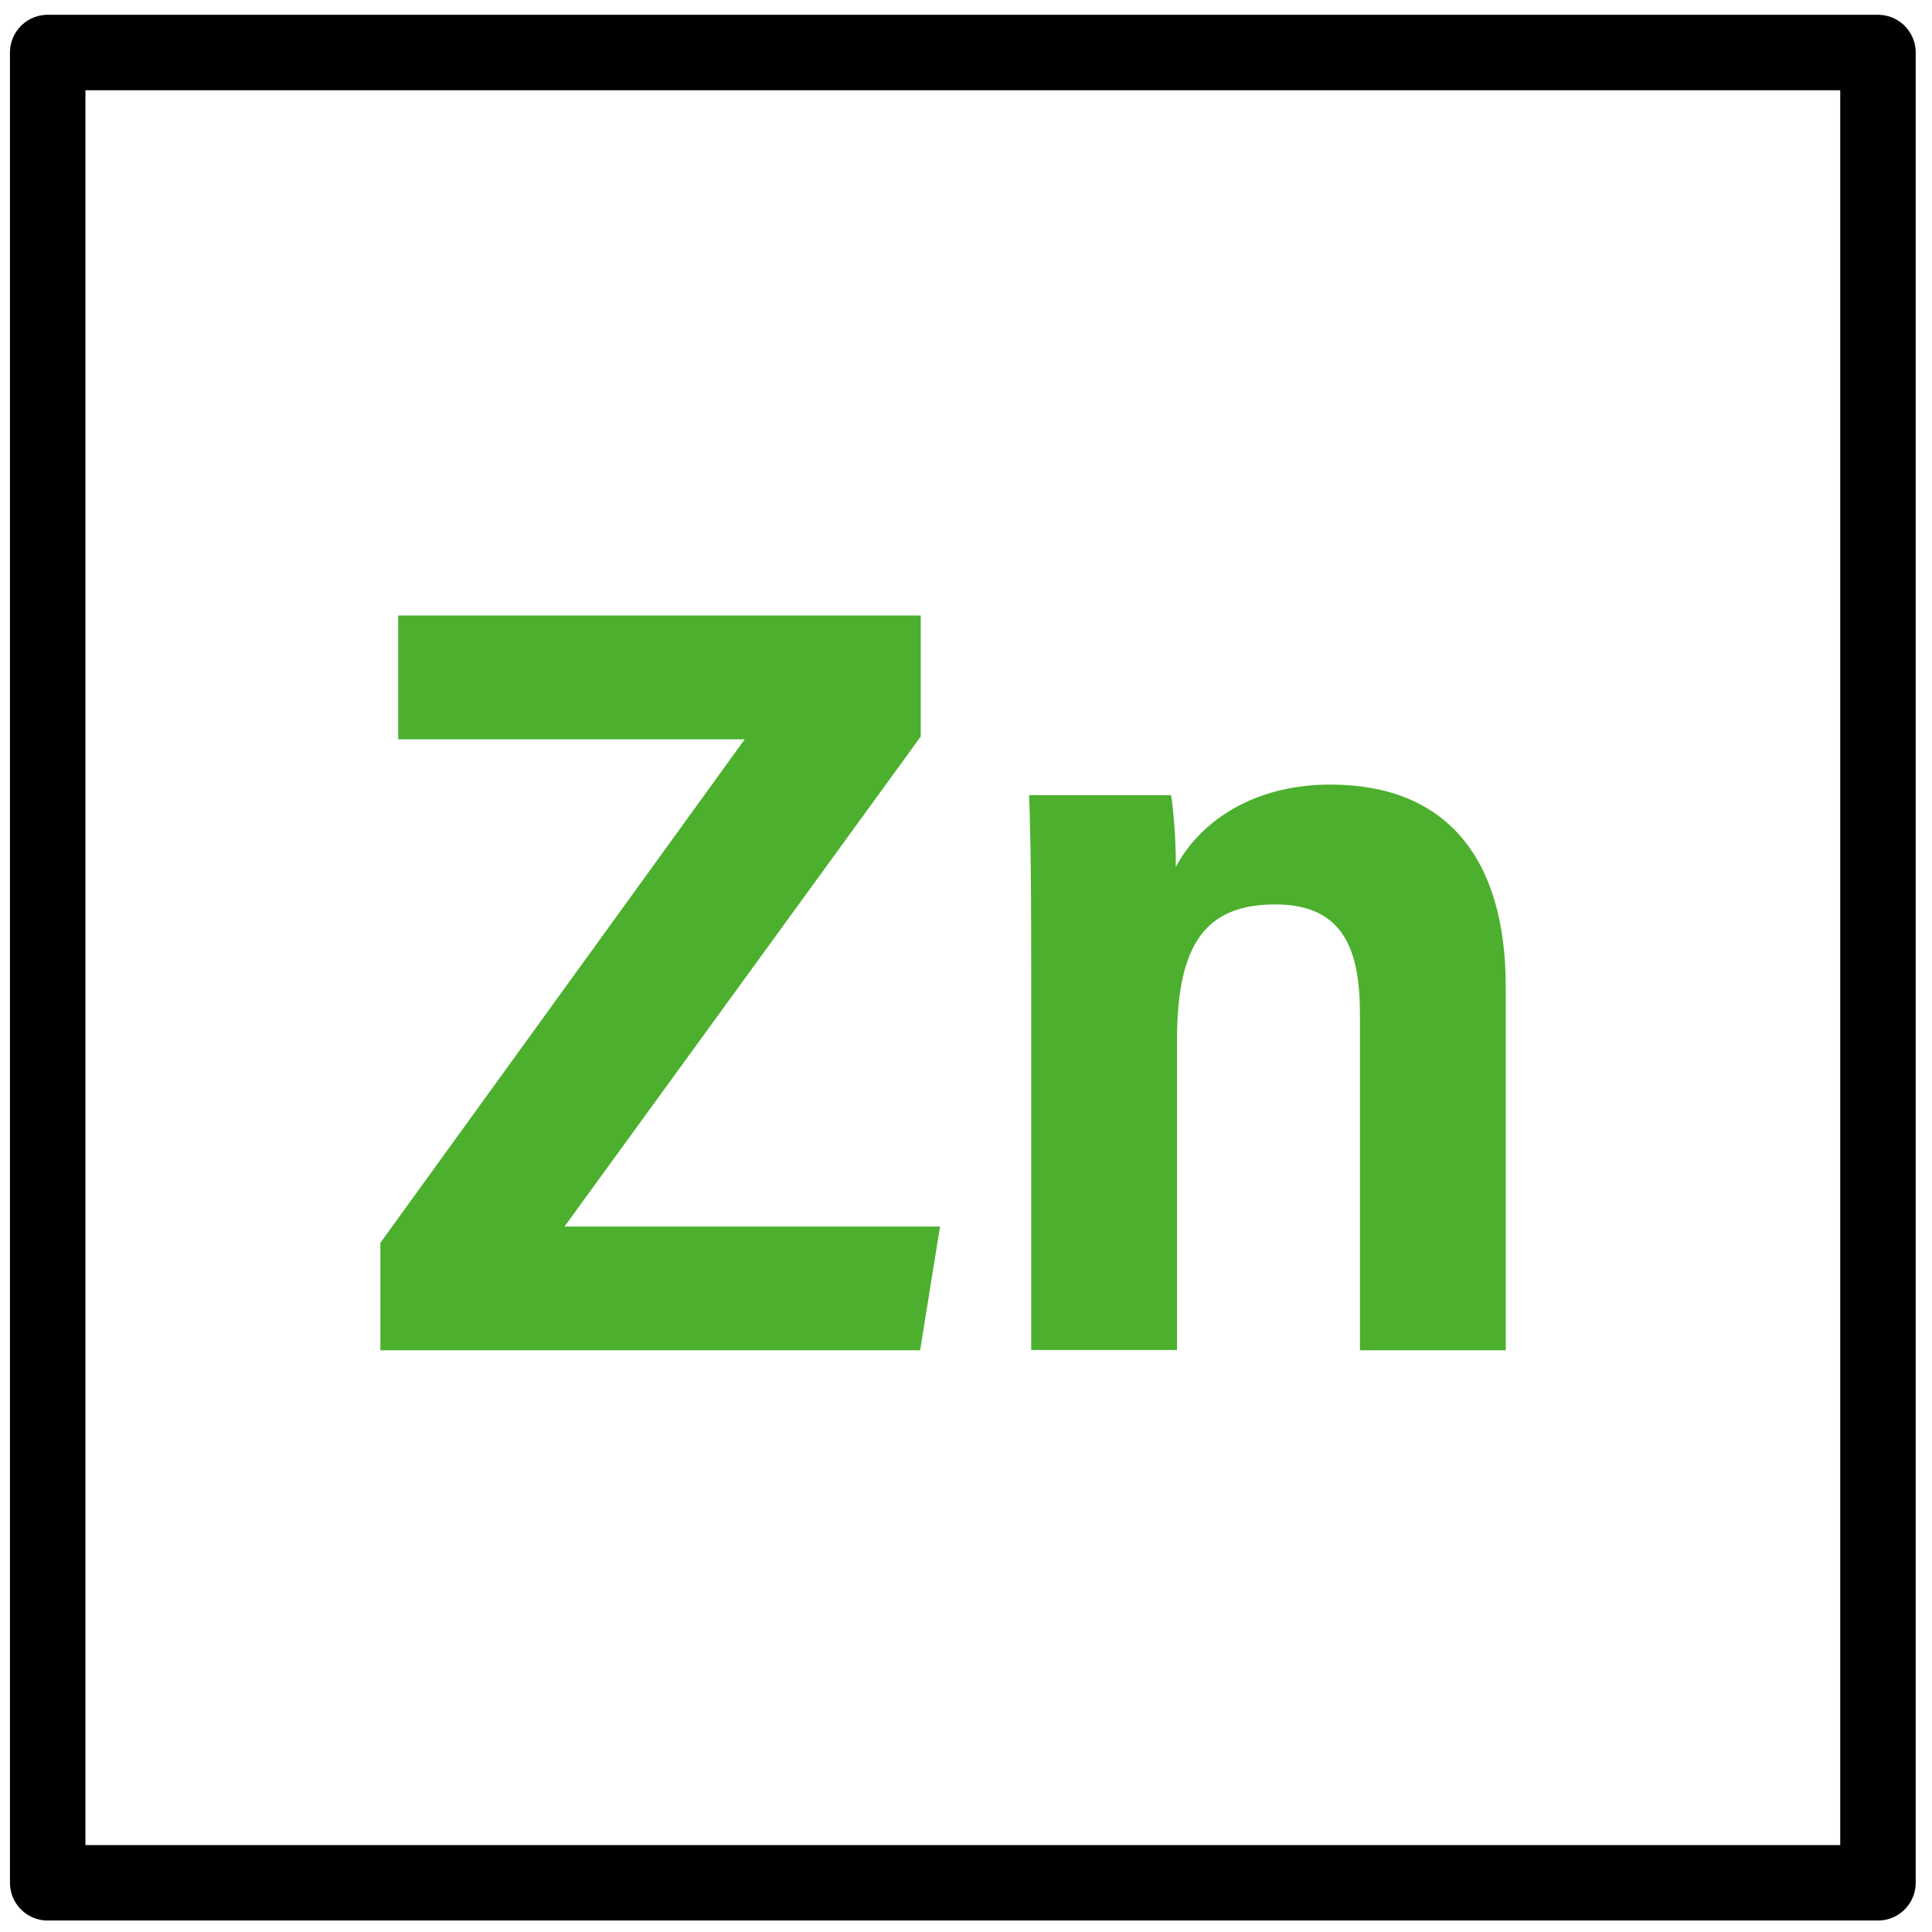
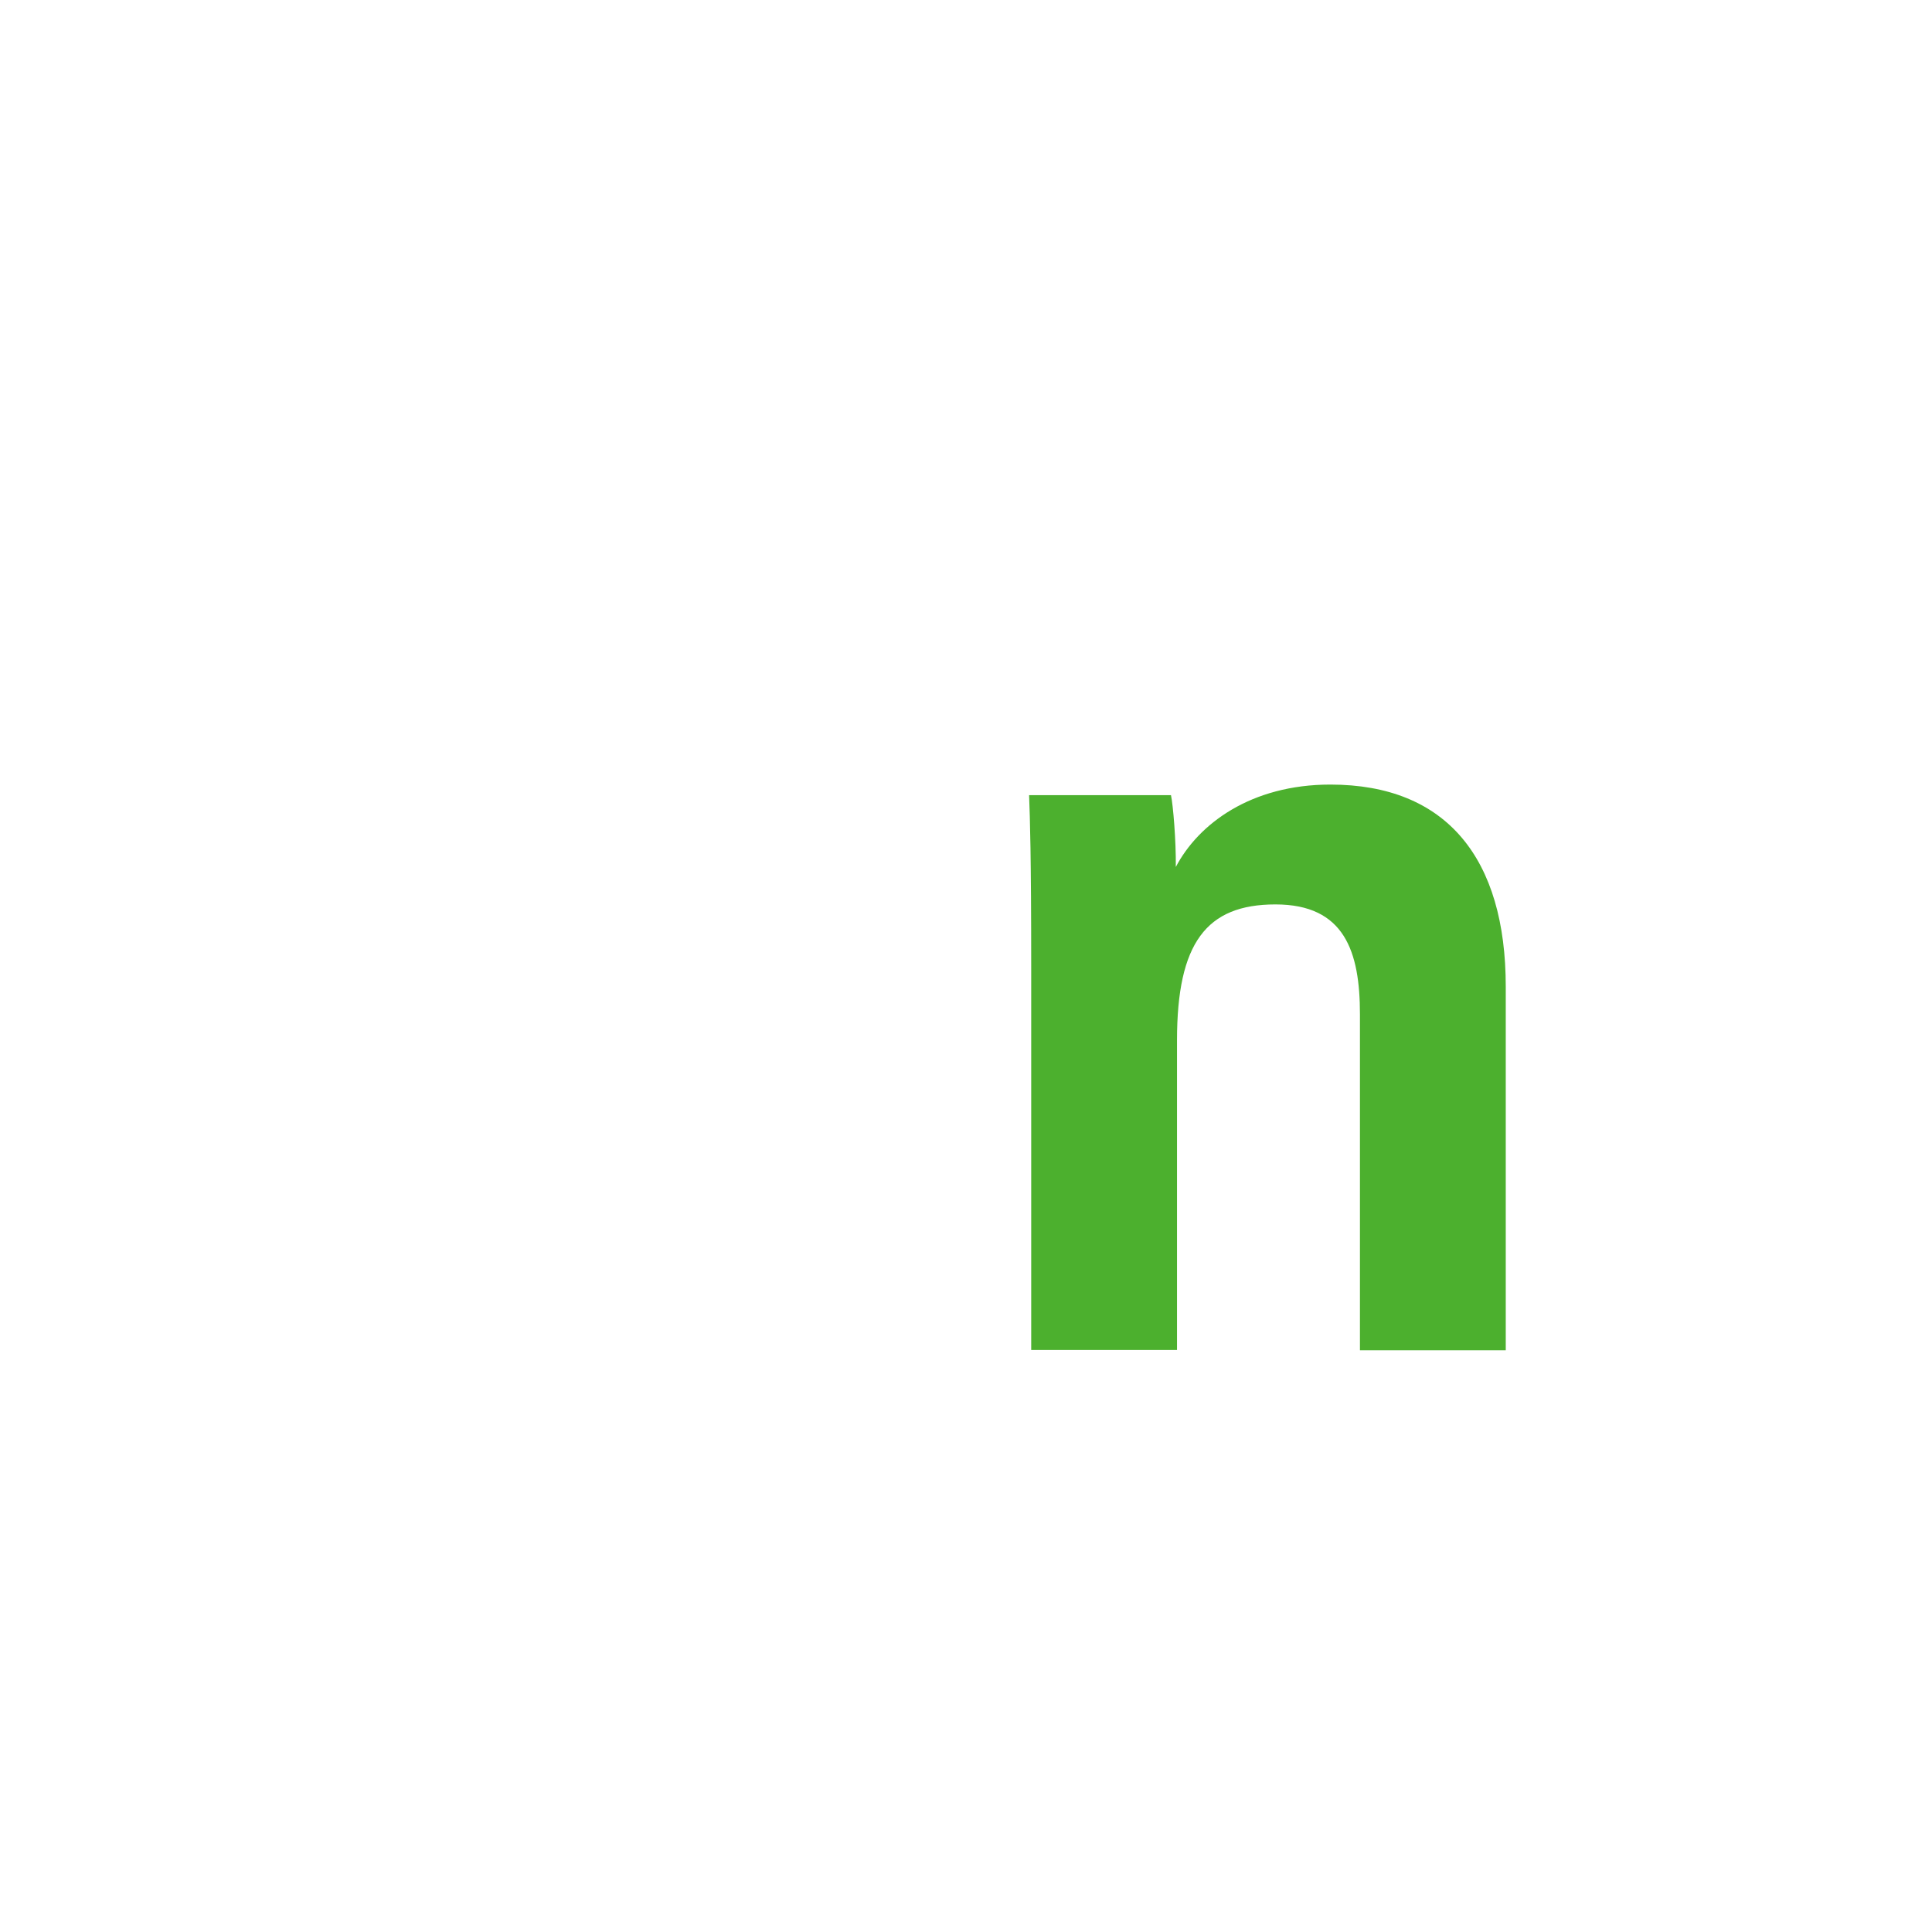
<svg xmlns="http://www.w3.org/2000/svg" id="_Слой_1" data-name="Слой 1" viewBox="0 0 64 64">
  <defs>
    <style>
      .cls-1 {
        fill: #4cb02e;
      }

      .cls-2 {
        fill: none;
        stroke: #000;
        stroke-linecap: round;
        stroke-linejoin: round;
        stroke-width: 2.5px;
      }
    </style>
  </defs>
-   <polygon class="cls-2" points="62.21 62.37 1.58 62.37 1.58 1.74 31.89 1.74 62.21 1.74 62.21 62.37" />
  <g>
-     <path class="cls-1" d="M12.6,41.17l12.07-16.68H13.19v-4.1H30.5v4.01l-11.8,16.23h12.44l-.66,4.1H12.6v-3.56Z" />
    <path class="cls-1" d="M34.16,32.07c0-3.79-.04-4.92-.07-5.73h4.7c.07,.32,.17,1.51,.16,2.38,.75-1.43,2.49-2.73,5.12-2.73,3.86,0,5.81,2.46,5.81,6.69v12.05h-4.83v-11.13c0-2.08-.51-3.64-2.8-3.64s-3.26,1.28-3.26,4.5v10.26h-4.83v-12.65Z" />
  </g>
</svg>